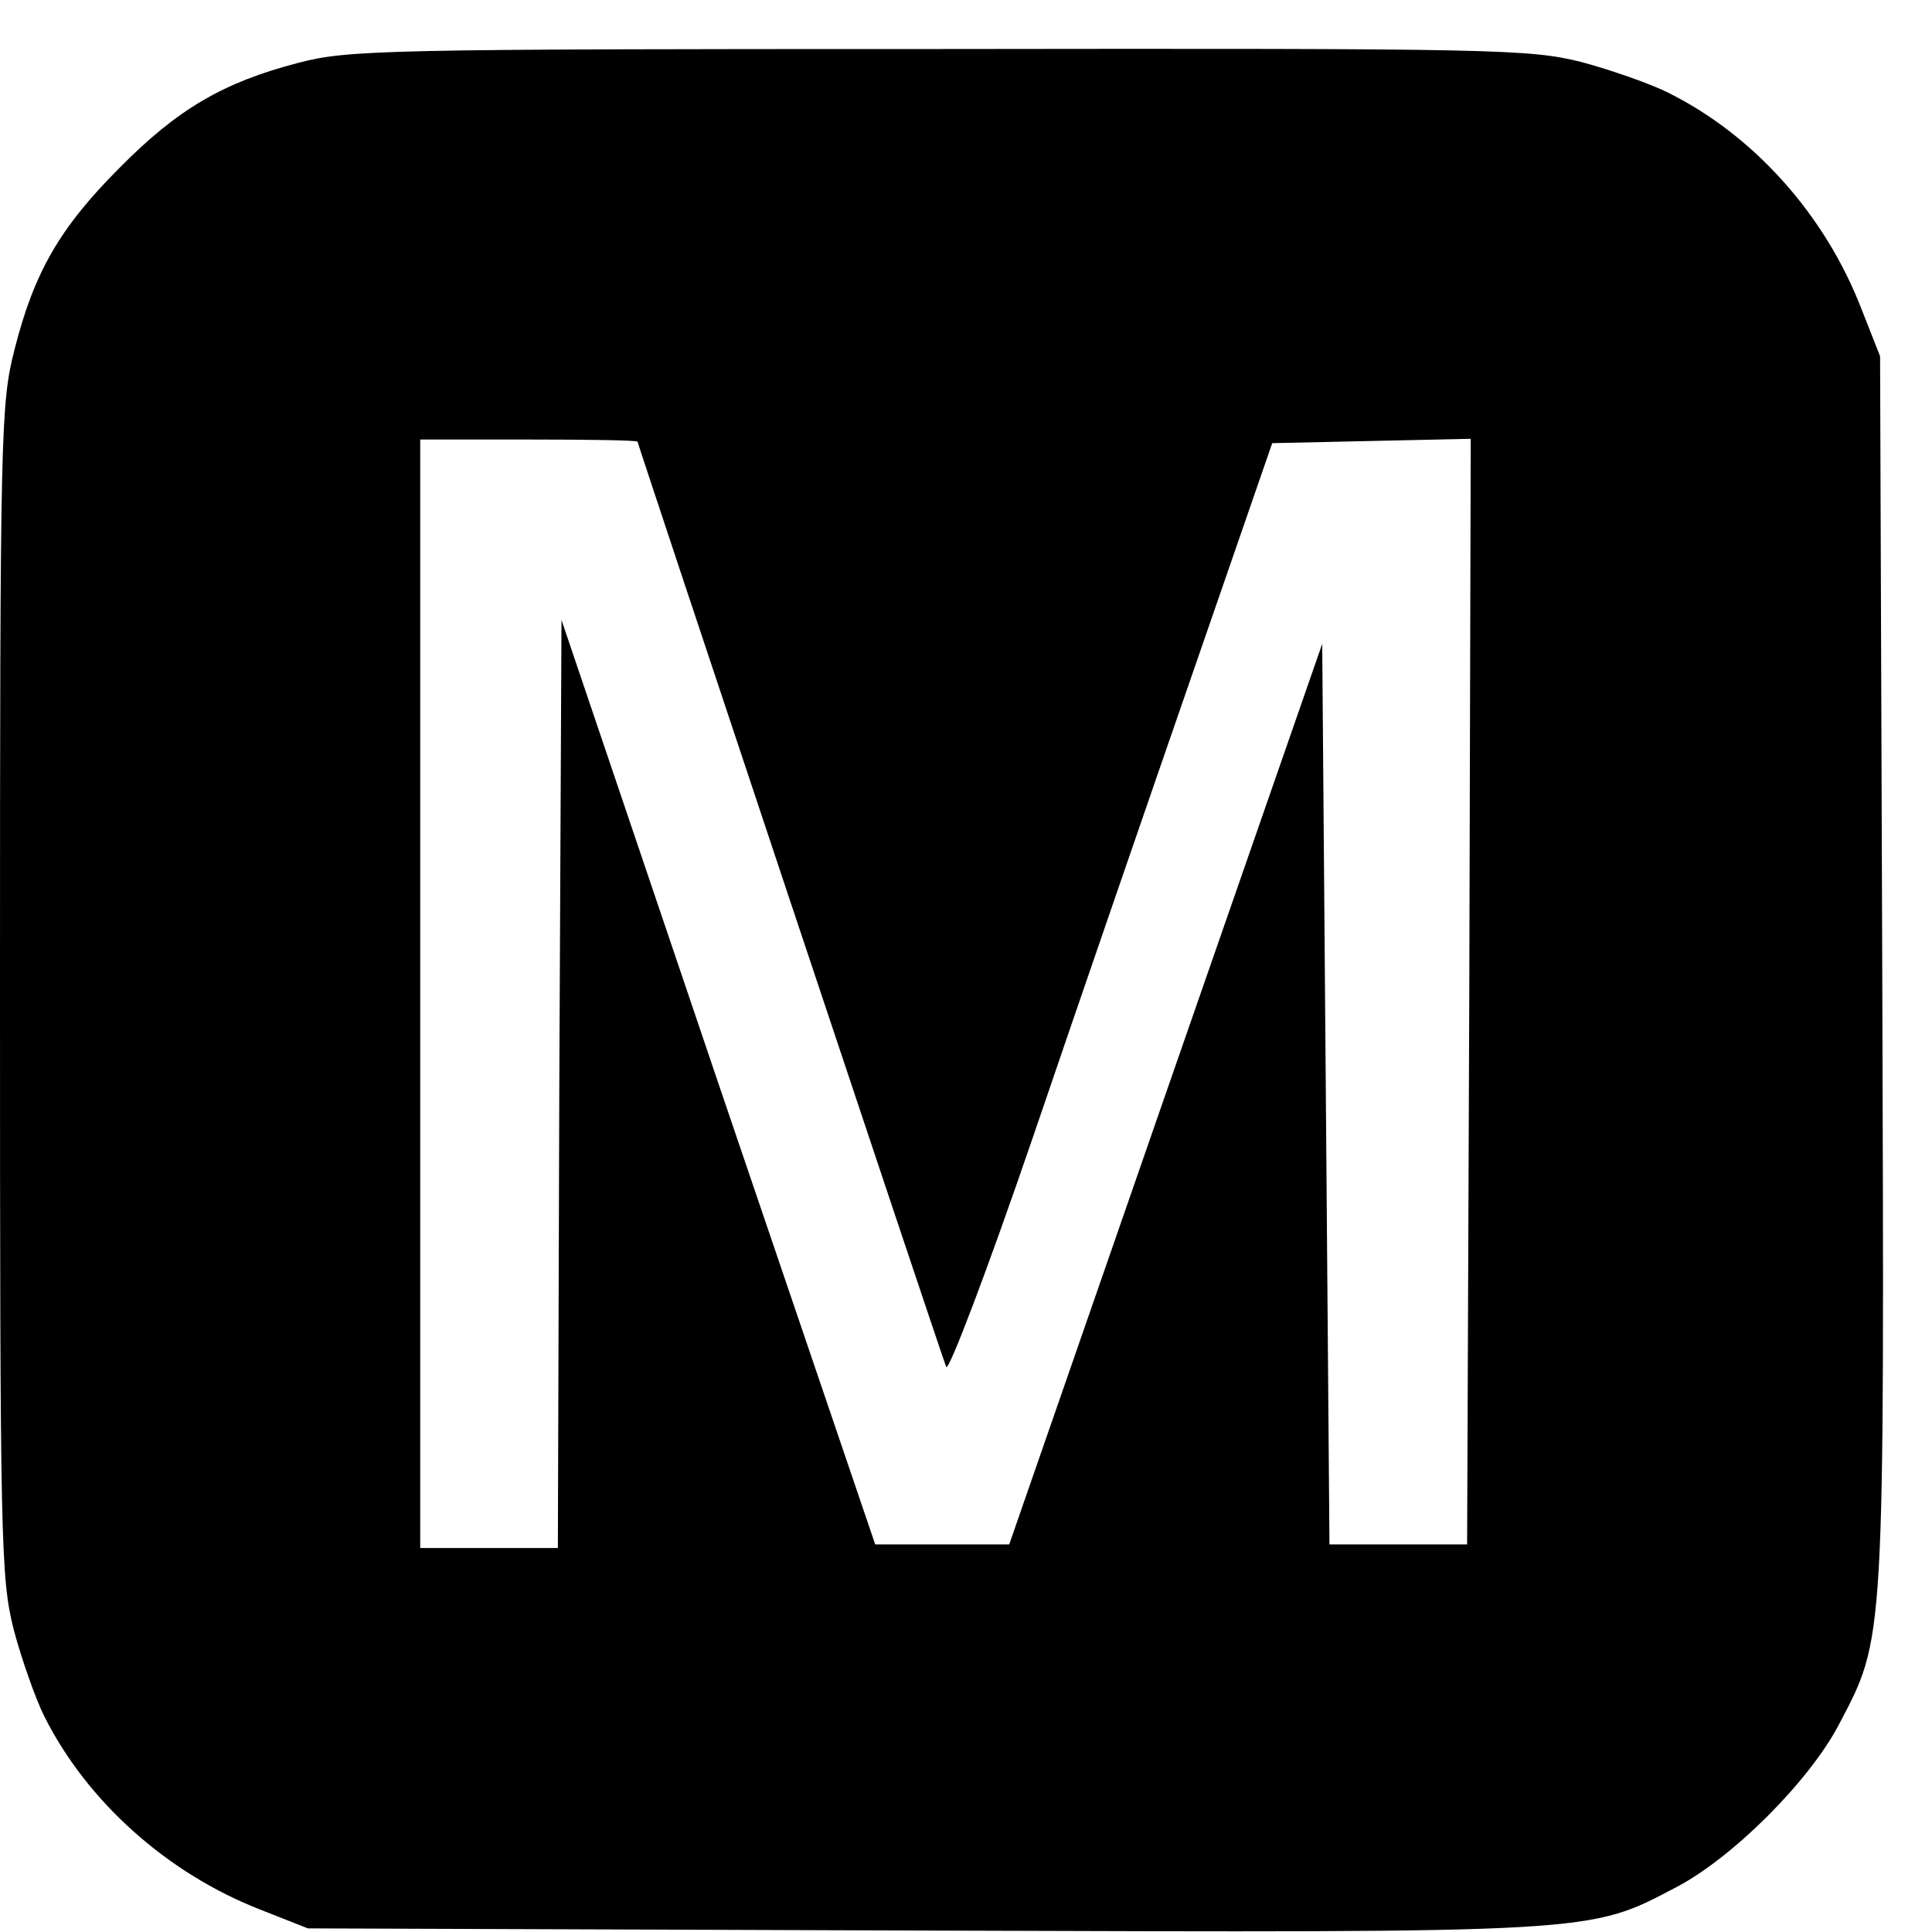
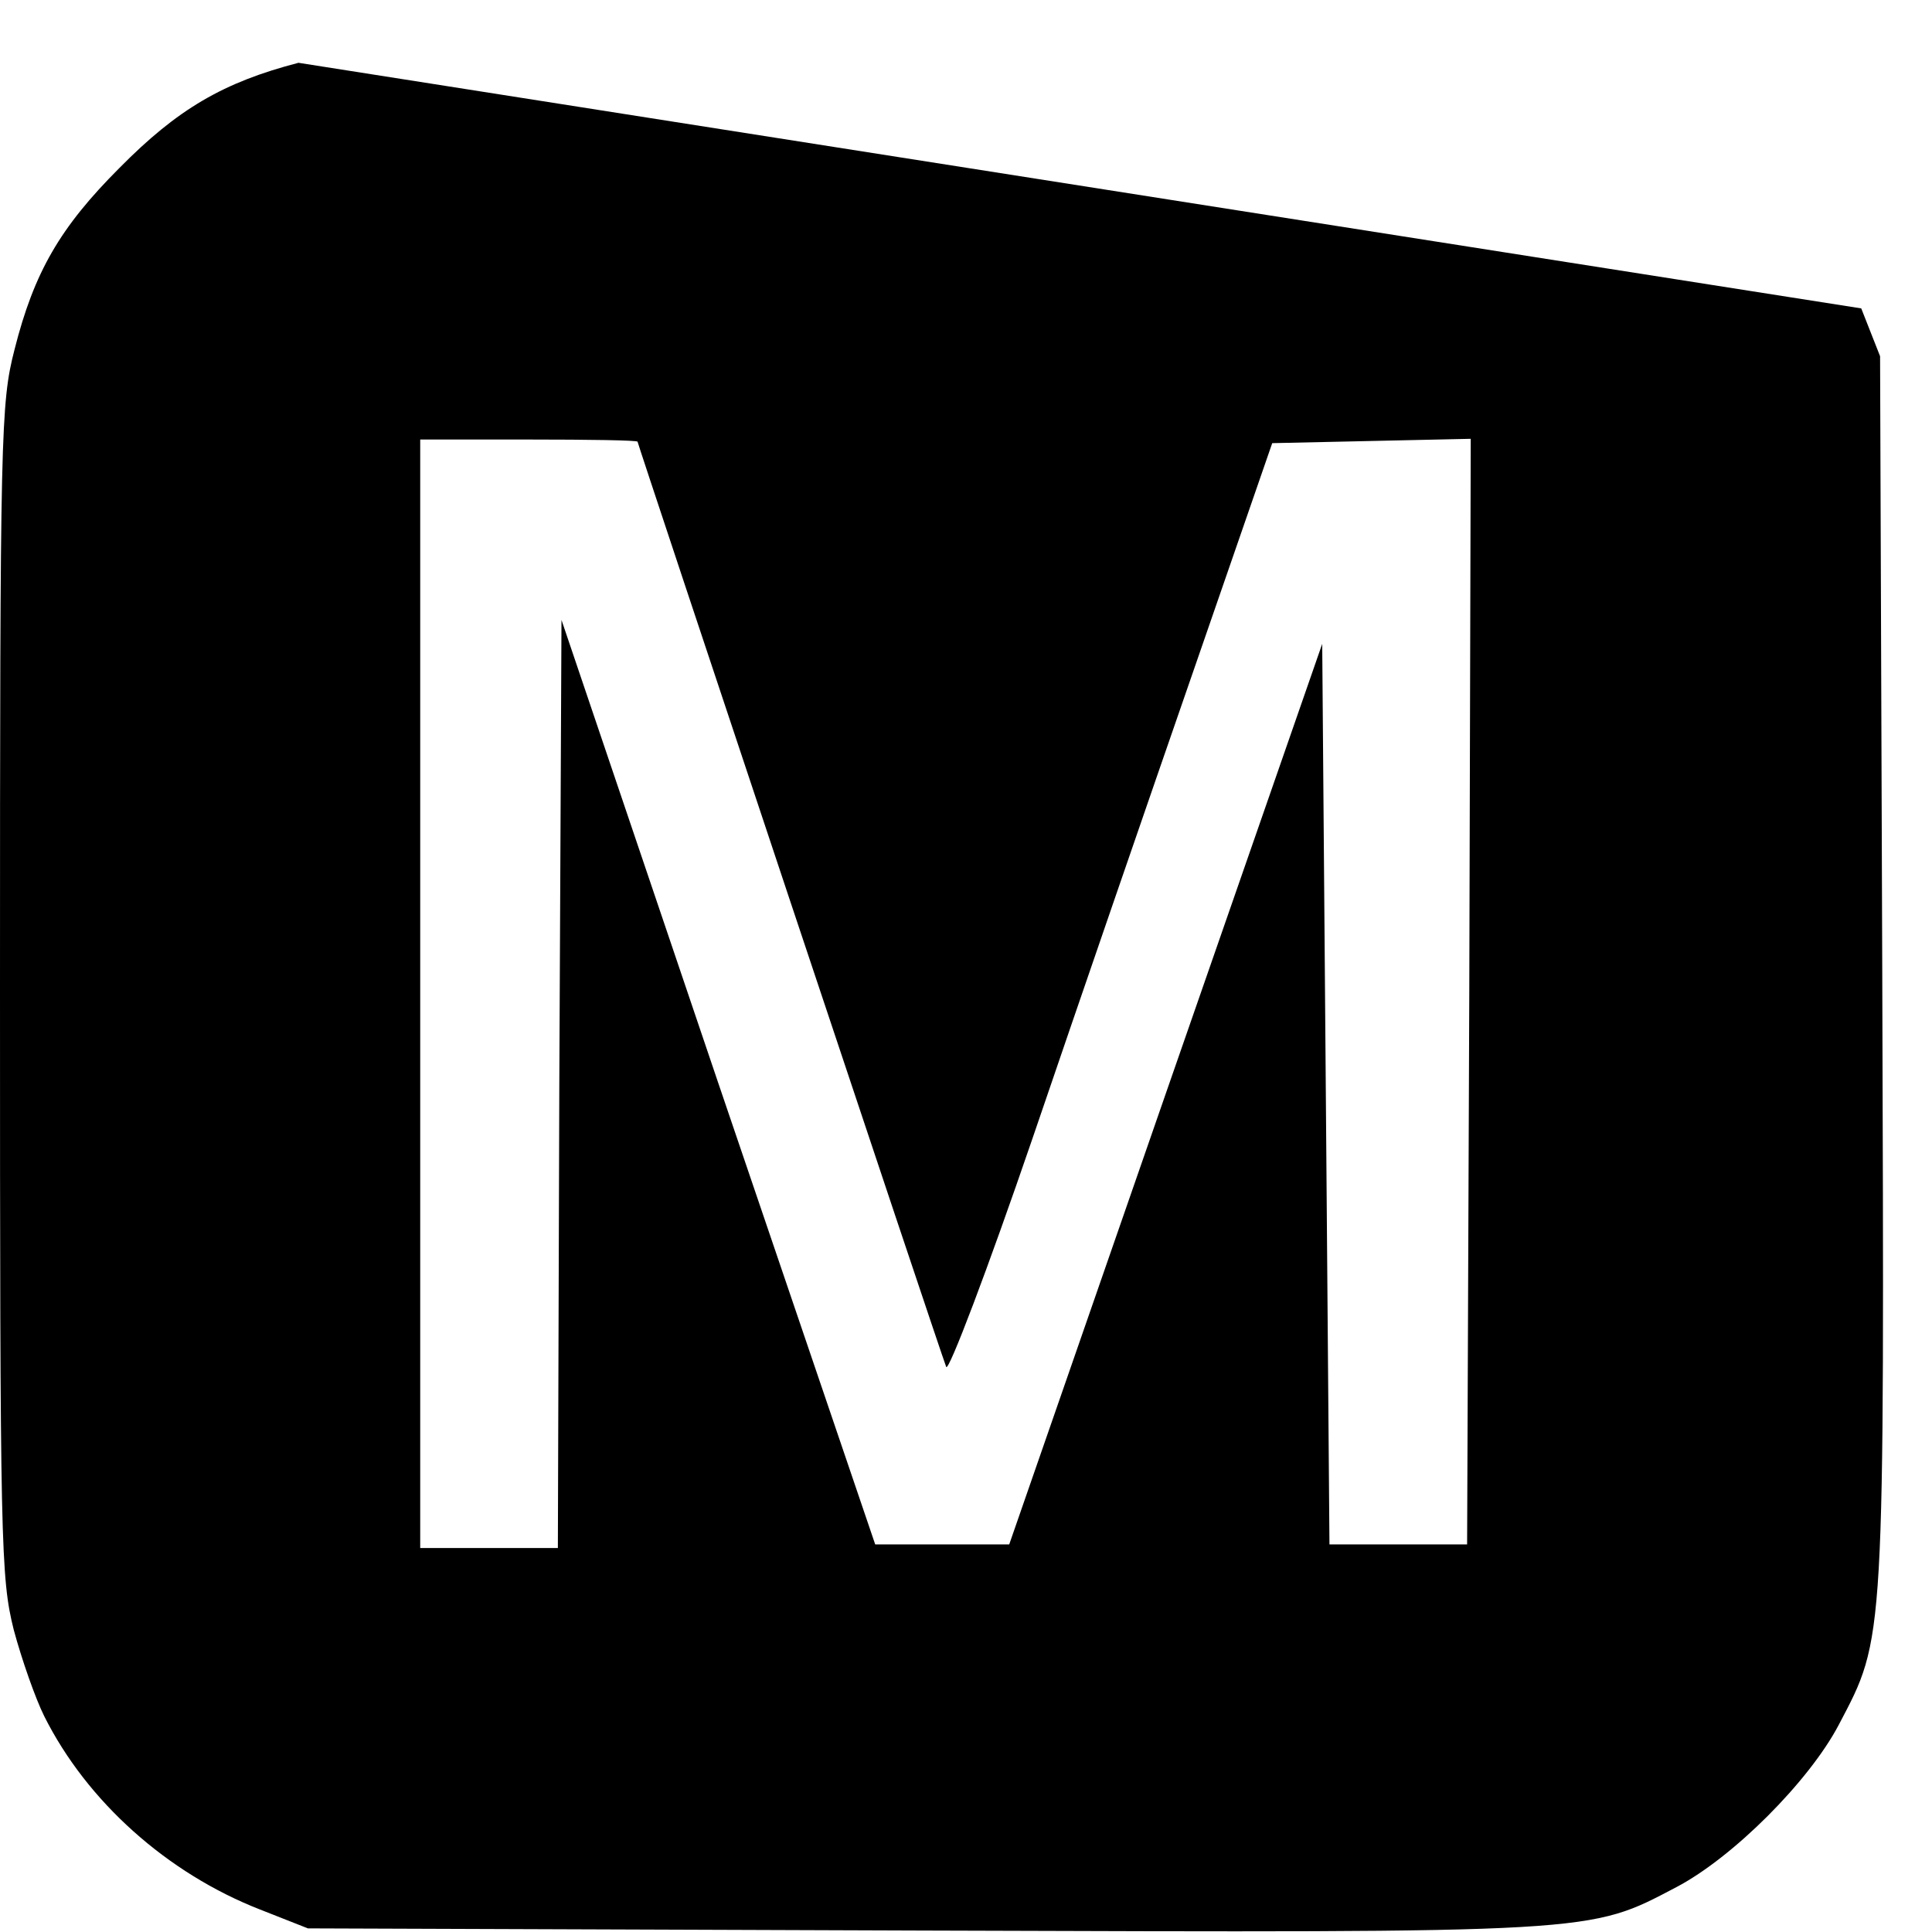
<svg xmlns="http://www.w3.org/2000/svg" version="1.0" width="16pt" height="16pt" viewBox="0 0 16 16" preserveAspectRatio="xMidYMid meet">
  <g transform="translate(0,16) scale(0.006,-0.006)" fill="#000000" stroke="none">
-     <path d="M412 2580 c-104 -27 -167 -64 -247 -145 -82 -82 -118 -144 -145 -251 -19 -74 -20 -113 -20 -884 0 -766 1 -811 19 -883 11 -41 30 -95 42 -119 59 -118 170 -217 298 -267 l66 -26 847 -3 c937 -3 920 -4 1042 60 78 41 183 146 224 224 64 122 63 105 60 1042 l-3 847 -26 66 c-50 129 -148 239 -267 298 -24 12 -78 31 -119 42 -72 18 -117 19 -887 18 -766 0 -815 -1 -884 -19z m468 -523 c0 -3 416 -1251 426 -1277 3 -8 57 134 119 315 62 182 162 472 222 645 l109 315 137 3 137 3 -2 -763 -3 -763 -95 0 -95 0 -5 622 -5 621 -216 -621 -216 -622 -93 0 -92 0 -217 638 -216 638 -3 -640 -2 -641 -95 0 -95 0 0 765 0 765 150 0 c83 0 150 -1 150 -3z" />
+     <path d="M412 2580 c-104 -27 -167 -64 -247 -145 -82 -82 -118 -144 -145 -251 -19 -74 -20 -113 -20 -884 0 -766 1 -811 19 -883 11 -41 30 -95 42 -119 59 -118 170 -217 298 -267 l66 -26 847 -3 c937 -3 920 -4 1042 60 78 41 183 146 224 224 64 122 63 105 60 1042 l-3 847 -26 66 z m468 -523 c0 -3 416 -1251 426 -1277 3 -8 57 134 119 315 62 182 162 472 222 645 l109 315 137 3 137 3 -2 -763 -3 -763 -95 0 -95 0 -5 622 -5 621 -216 -621 -216 -622 -93 0 -92 0 -217 638 -216 638 -3 -640 -2 -641 -95 0 -95 0 0 765 0 765 150 0 c83 0 150 -1 150 -3z" />
  </g>
</svg>